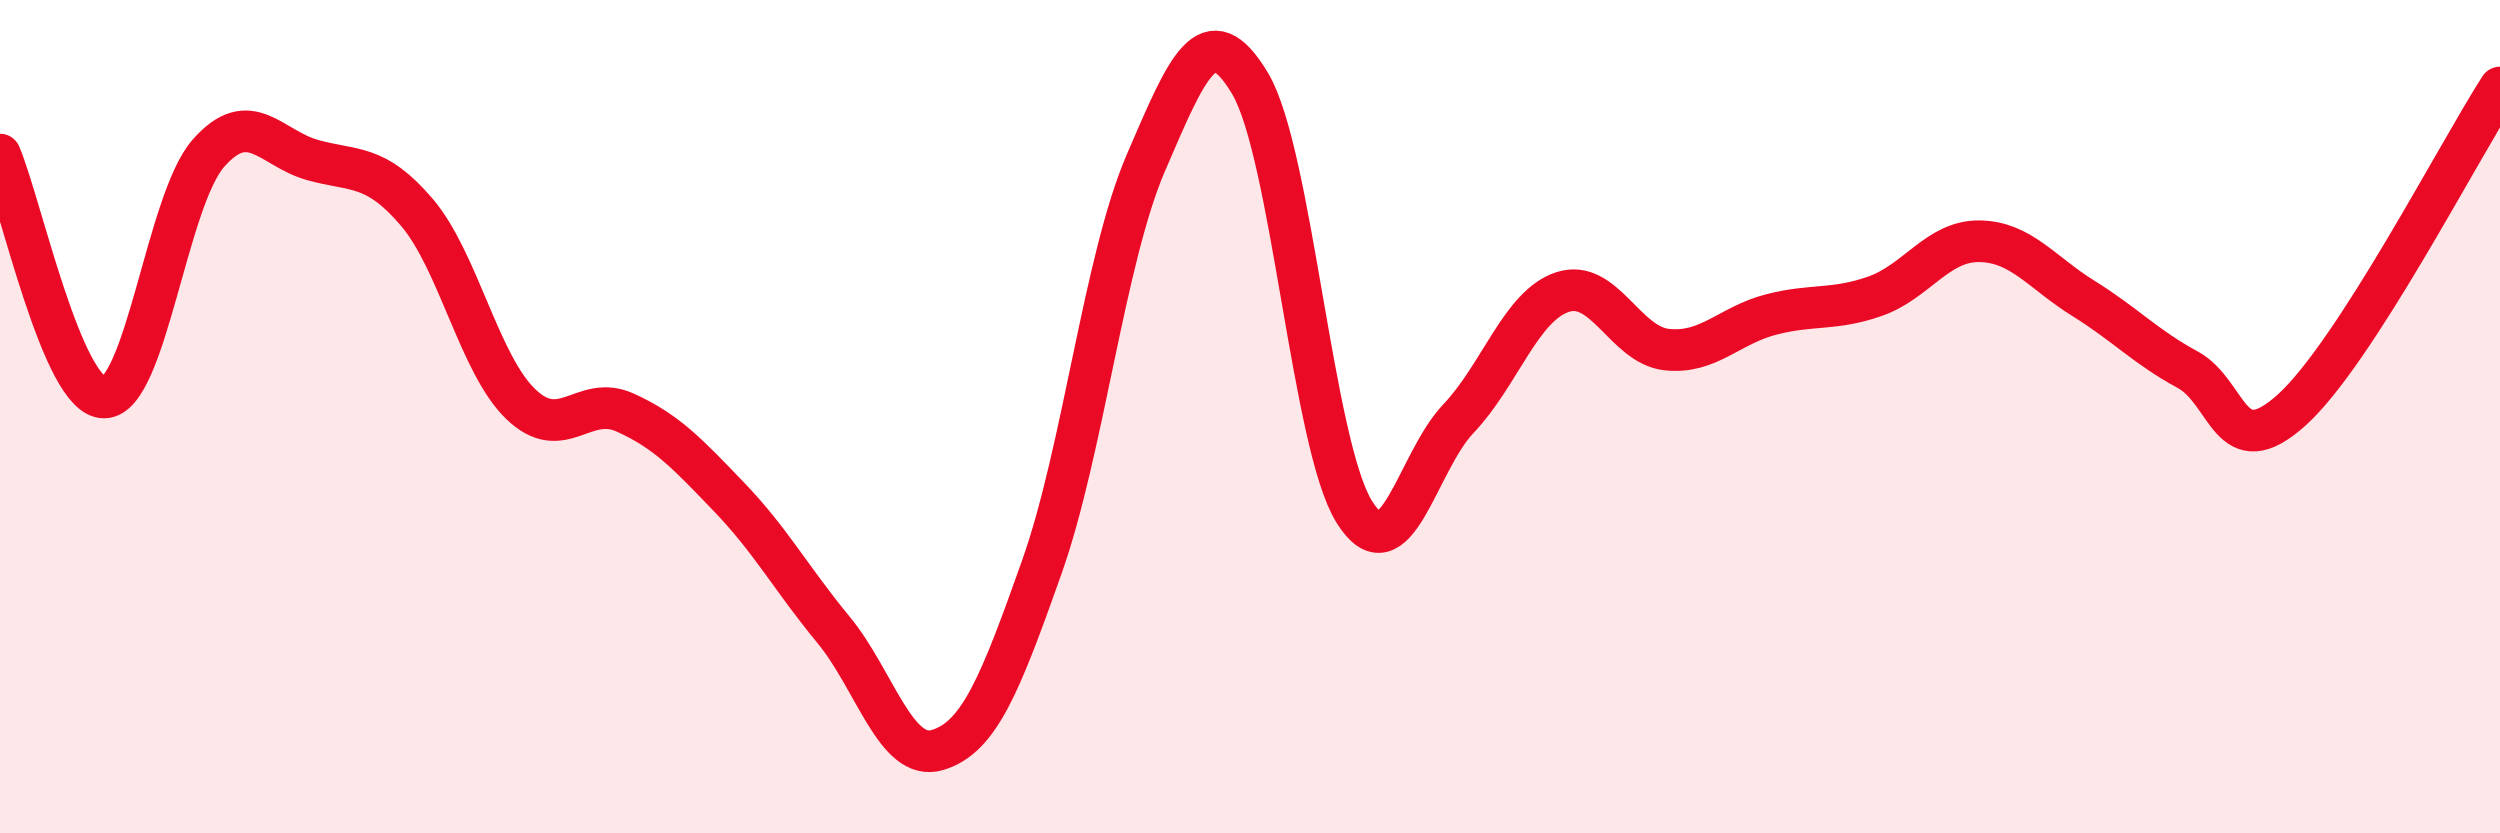
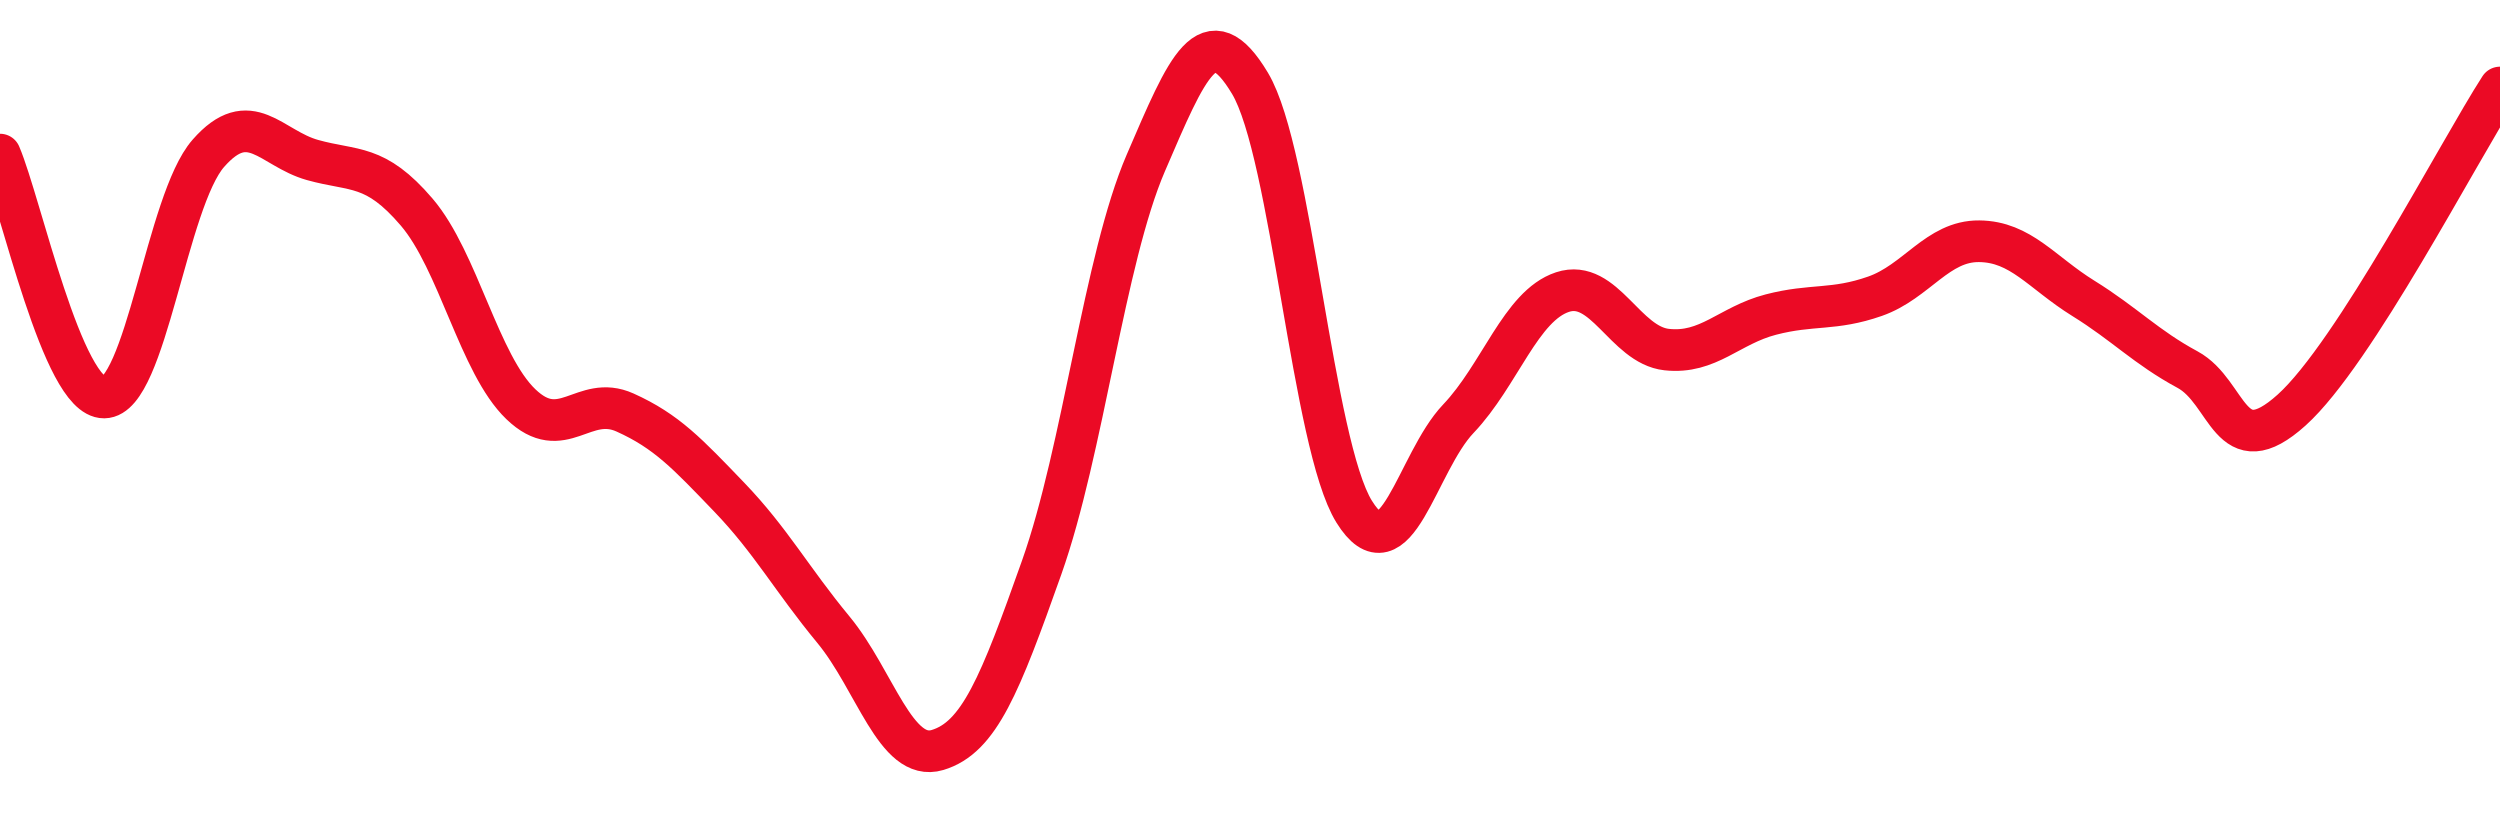
<svg xmlns="http://www.w3.org/2000/svg" width="60" height="20" viewBox="0 0 60 20">
-   <path d="M 0,3.71 C 0.5,4.88 1.5,9.55 2.5,9.54 C 3.5,9.53 4,4.82 5,3.68 C 6,2.54 6.5,3.56 7.5,3.84 C 8.5,4.12 9,3.92 10,5.09 C 11,6.26 11.5,8.74 12.5,9.7 C 13.5,10.66 14,9.45 15,9.9 C 16,10.35 16.5,10.89 17.5,11.93 C 18.5,12.97 19,13.9 20,15.11 C 21,16.32 21.5,18.3 22.5,18 C 23.5,17.7 24,16.44 25,13.62 C 26,10.8 26.5,6.23 27.5,3.91 C 28.5,1.59 29,0.33 30,2 C 31,3.67 31.5,10.67 32.5,12.28 C 33.5,13.89 34,11.1 35,10.05 C 36,9 36.5,7.34 37.5,7.01 C 38.5,6.68 39,8.28 40,8.39 C 41,8.5 41.5,7.81 42.5,7.55 C 43.5,7.29 44,7.46 45,7.11 C 46,6.76 46.5,5.78 47.5,5.79 C 48.5,5.8 49,6.54 50,7.16 C 51,7.78 51.5,8.33 52.5,8.87 C 53.5,9.41 53.5,11.19 55,9.84 C 56.5,8.49 59,3.65 60,2.1L60 20L0 20Z" fill="#EB0A25" opacity="0.1" stroke-linecap="round" stroke-linejoin="round" />
  <path d="M 0,3.71 C 0.5,4.88 1.5,9.55 2.5,9.54 C 3.5,9.53 4,4.82 5,3.68 C 6,2.54 6.5,3.56 7.5,3.84 C 8.5,4.12 9,3.92 10,5.09 C 11,6.26 11.5,8.74 12.5,9.7 C 13.5,10.66 14,9.45 15,9.9 C 16,10.35 16.5,10.89 17.5,11.93 C 18.5,12.97 19,13.9 20,15.11 C 21,16.32 21.5,18.3 22.5,18 C 23.5,17.7 24,16.44 25,13.62 C 26,10.8 26.5,6.23 27.5,3.91 C 28.5,1.59 29,0.33 30,2 C 31,3.67 31.5,10.67 32.5,12.28 C 33.5,13.89 34,11.1 35,10.05 C 36,9 36.5,7.34 37.5,7.01 C 38.5,6.68 39,8.28 40,8.39 C 41,8.5 41.5,7.81 42.5,7.55 C 43.5,7.29 44,7.46 45,7.11 C 46,6.76 46.5,5.78 47.5,5.79 C 48.5,5.8 49,6.54 50,7.16 C 51,7.78 51.5,8.33 52.5,8.87 C 53.5,9.41 53.5,11.19 55,9.84 C 56.5,8.49 59,3.65 60,2.1" stroke="#EB0A25" stroke-width="1" fill="none" stroke-linecap="round" stroke-linejoin="round" />
</svg>